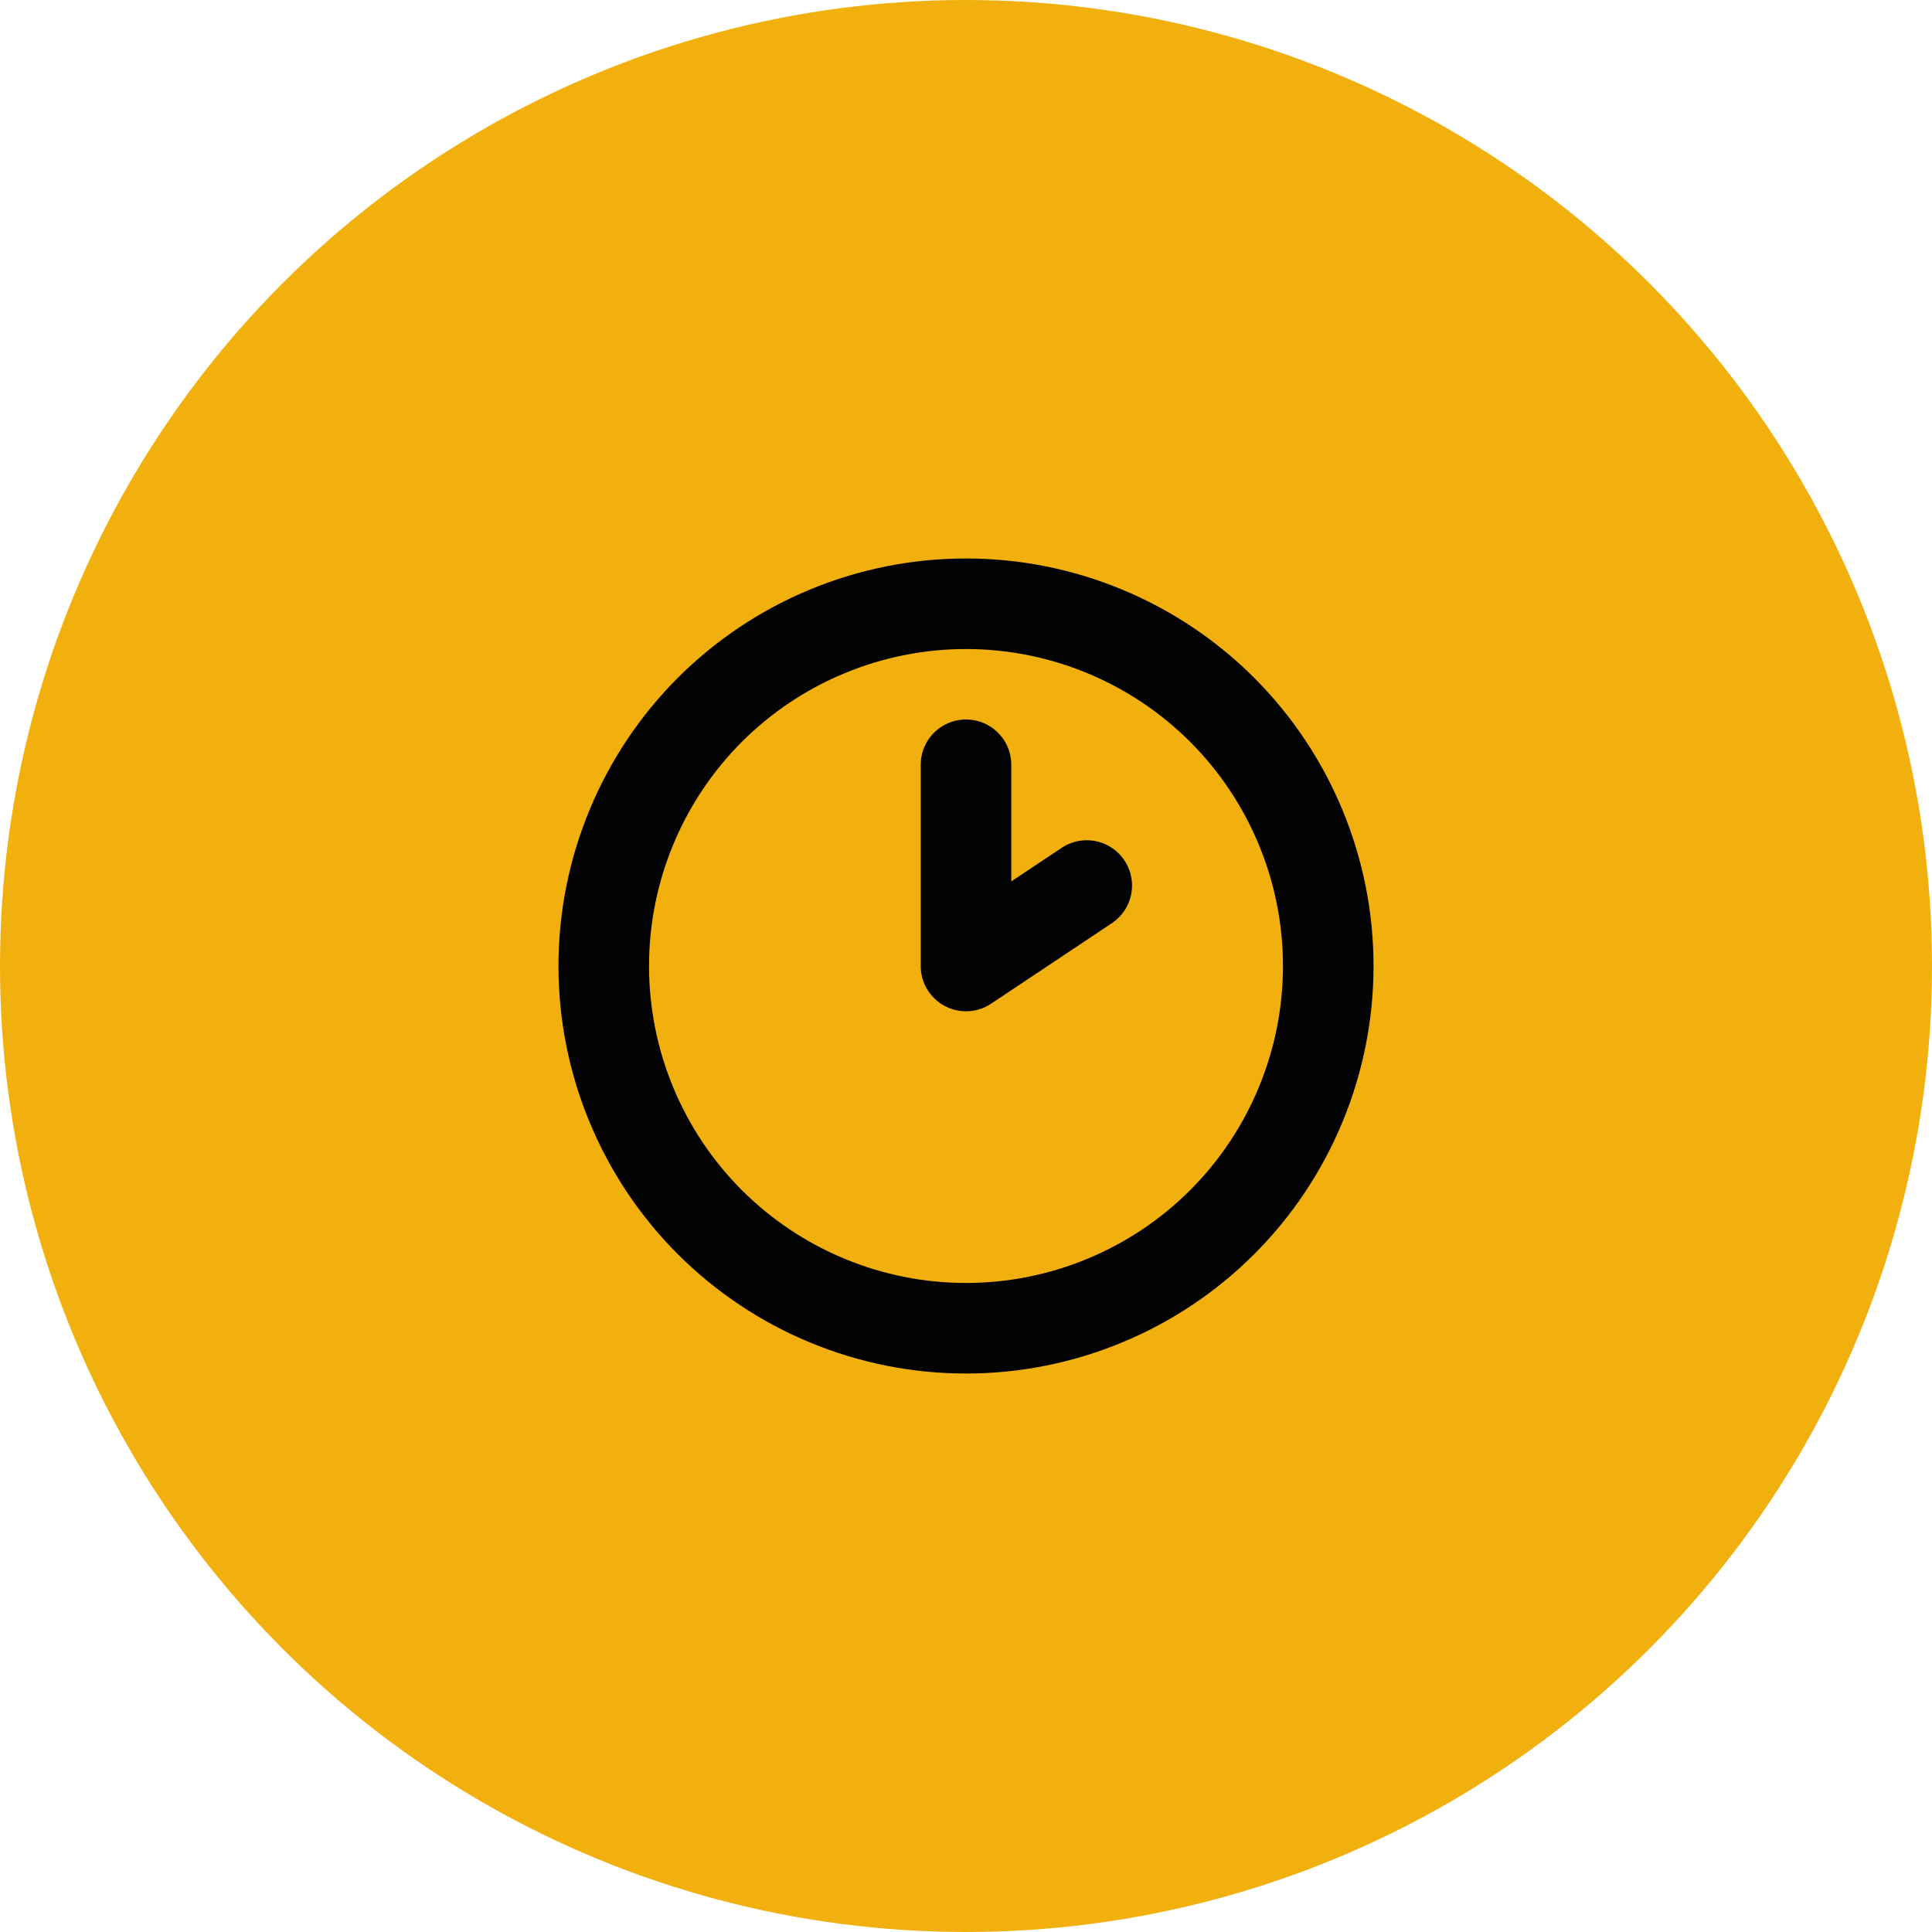
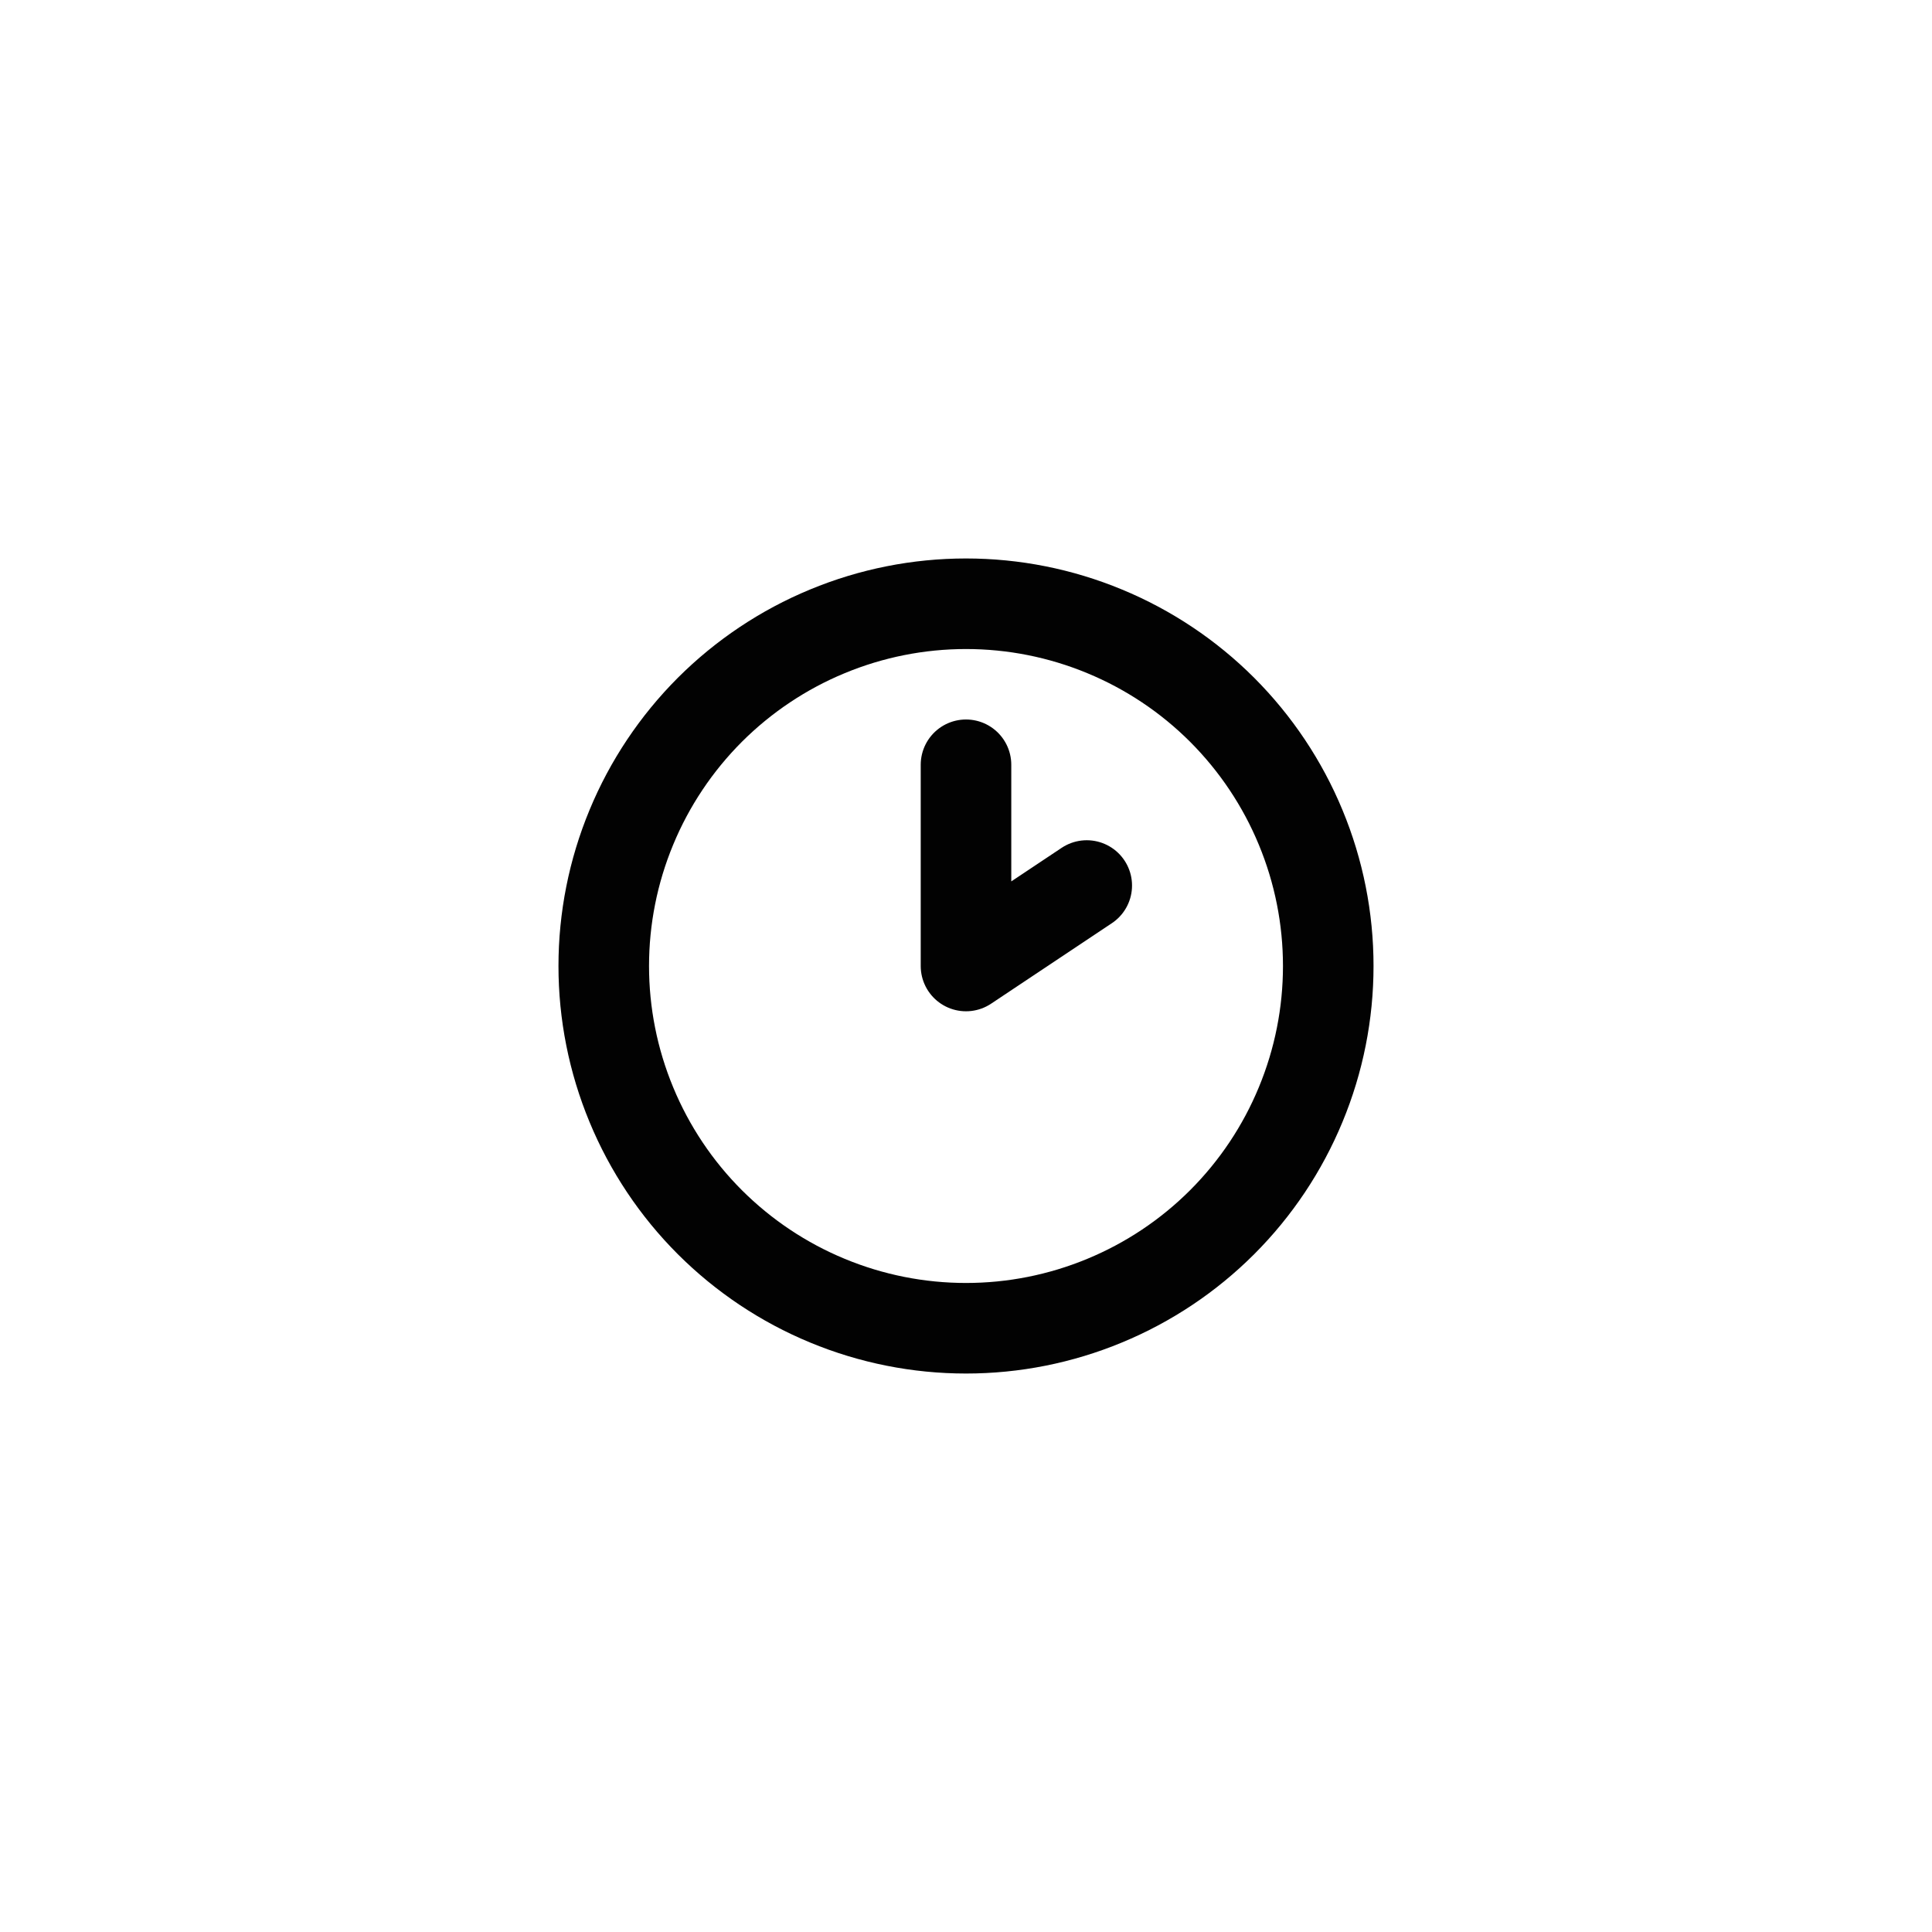
<svg xmlns="http://www.w3.org/2000/svg" width="32" height="32" viewBox="0 0 32 32" fill="none">
-   <circle cx="16" cy="16" r="16" fill="#F2B00F" />
  <path d="M18 14.667L16 16V12.667M10 16C10 16.788 10.155 17.568 10.457 18.296C10.758 19.024 11.2 19.686 11.757 20.243C12.315 20.8 12.976 21.242 13.704 21.543C14.432 21.845 15.212 22 16 22C16.788 22 17.568 21.845 18.296 21.543C19.024 21.242 19.686 20.8 20.243 20.243C20.8 19.686 21.242 19.024 21.543 18.296C21.845 17.568 22 16.788 22 16C22 15.212 21.845 14.432 21.543 13.704C21.242 12.976 20.8 12.315 20.243 11.757C19.686 11.2 19.024 10.758 18.296 10.457C17.568 10.155 16.788 10 16 10C15.212 10 14.432 10.155 13.704 10.457C12.976 10.758 12.315 11.2 11.757 11.757C11.2 12.315 10.758 12.976 10.457 13.704C10.155 14.432 10 15.212 10 16Z" stroke="#020202" stroke-width="1.5" stroke-linecap="round" stroke-linejoin="round" />
</svg>